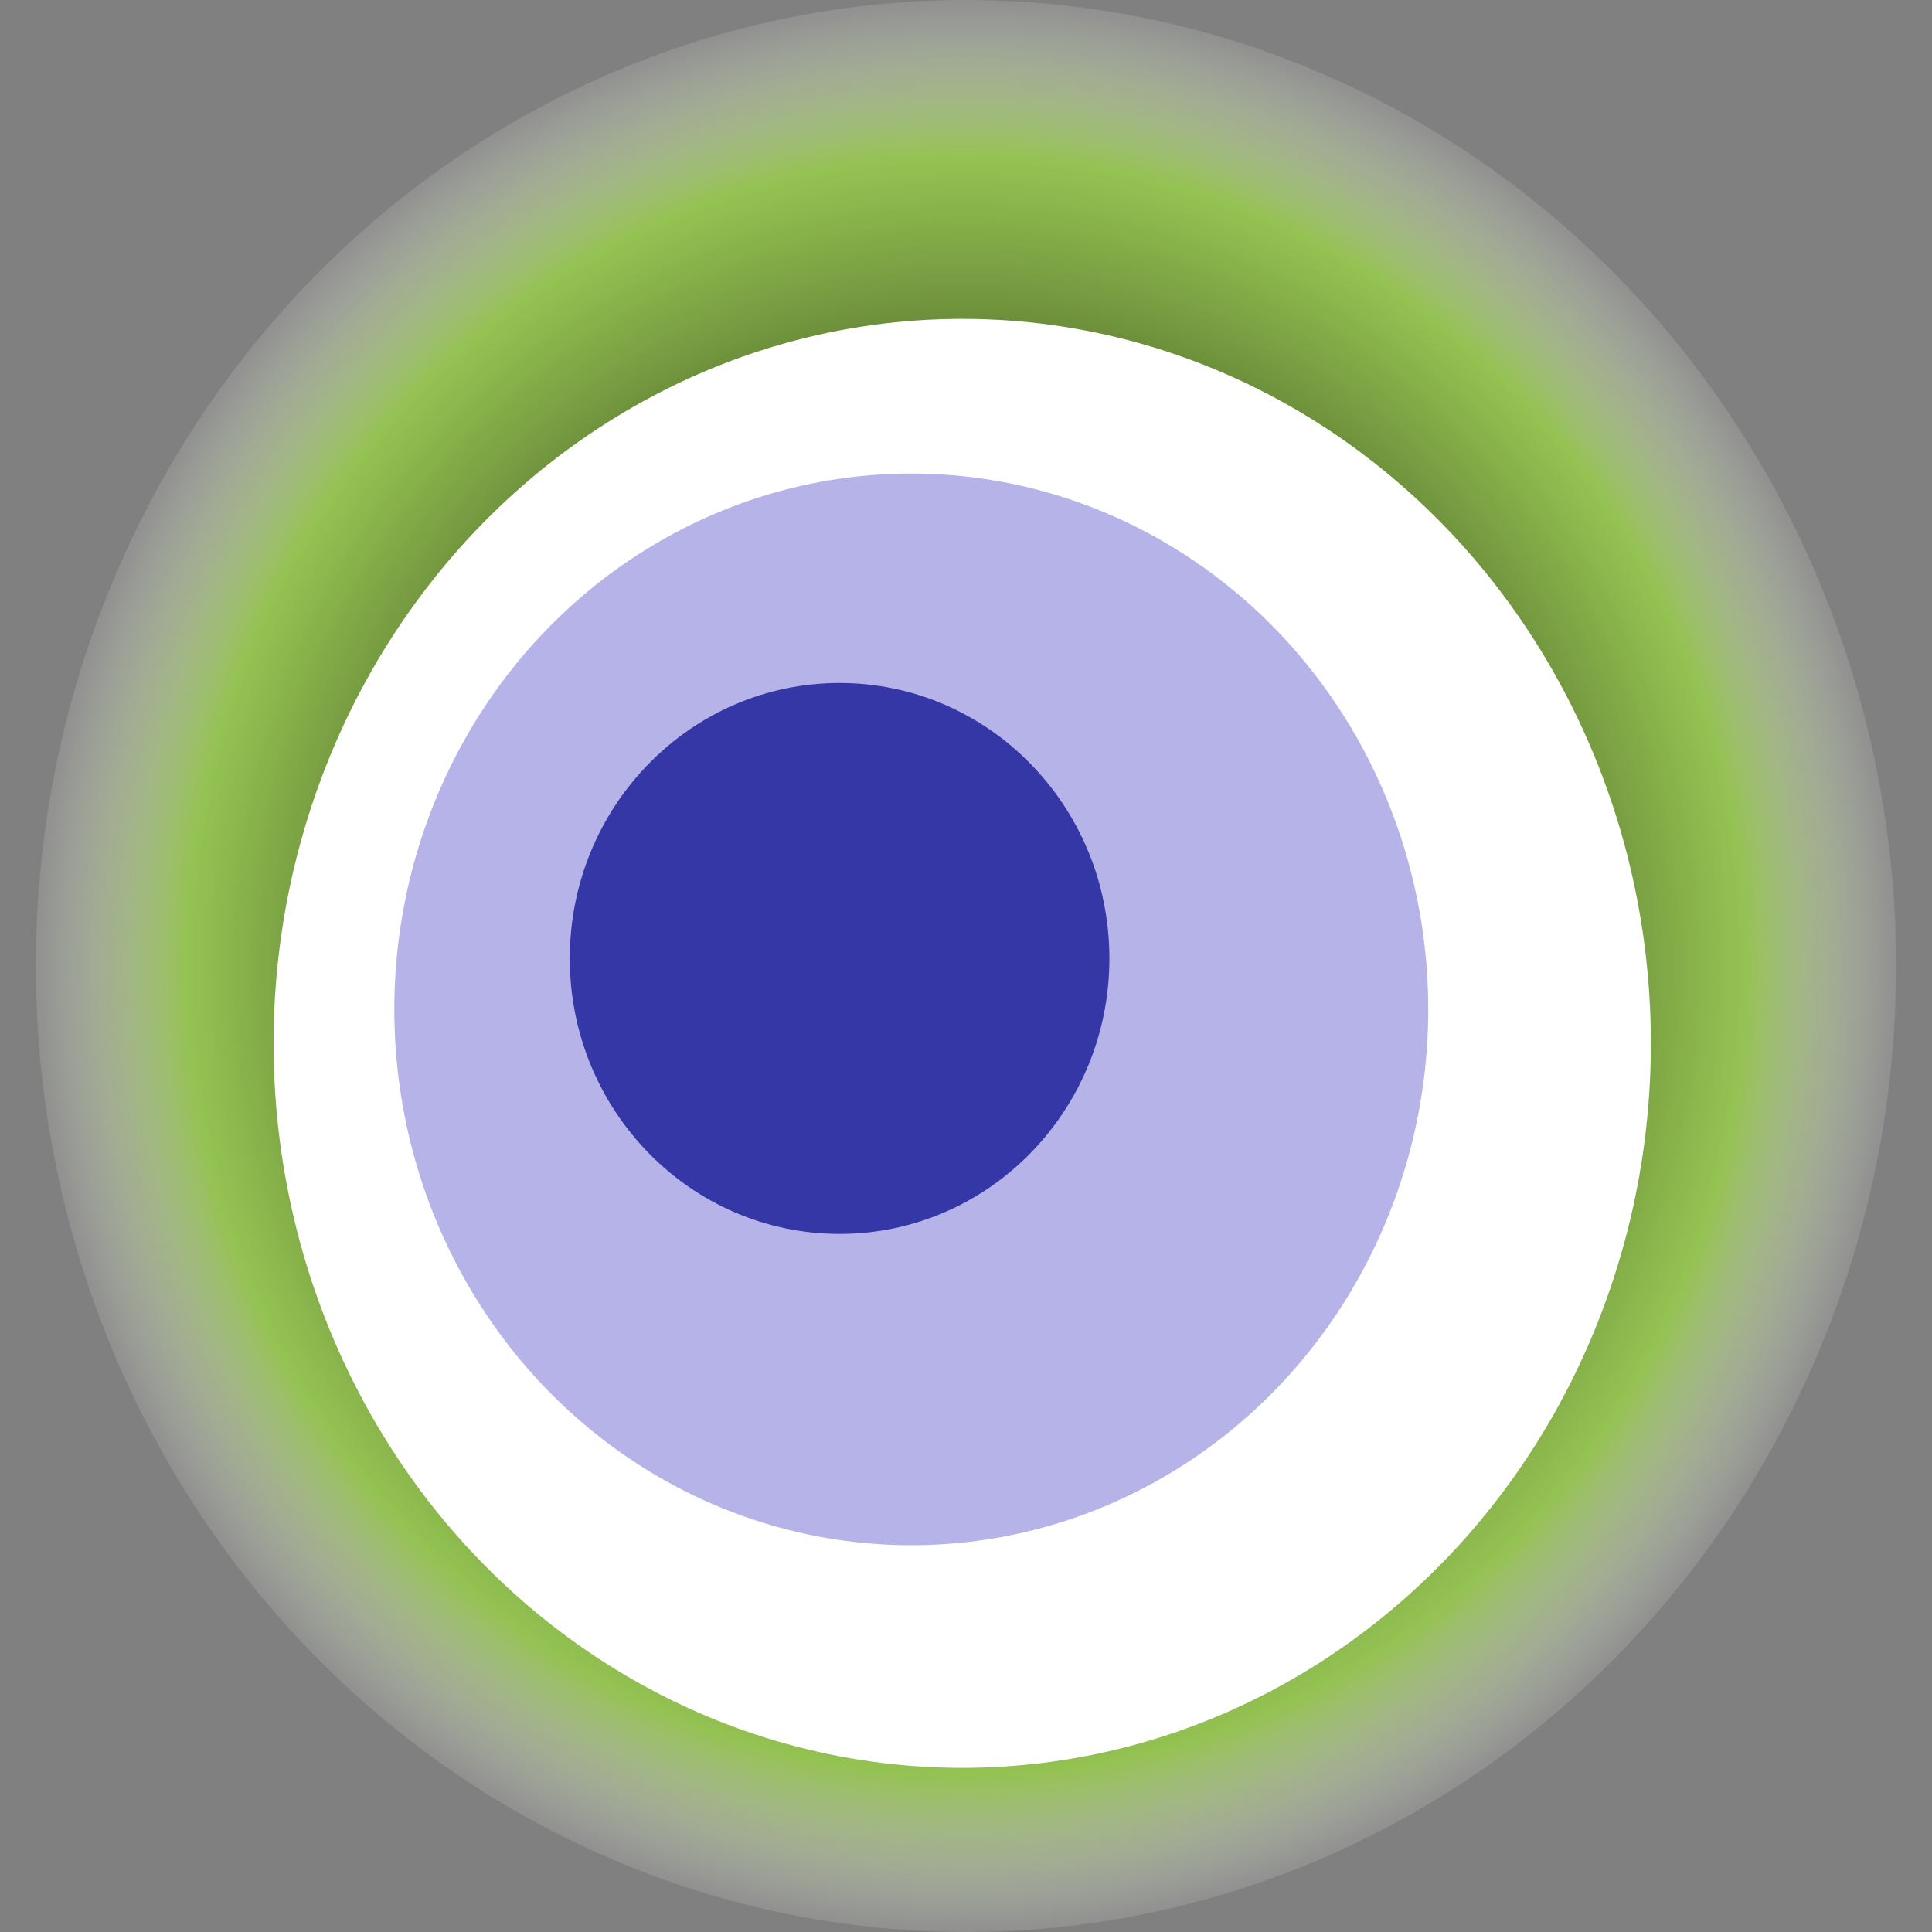
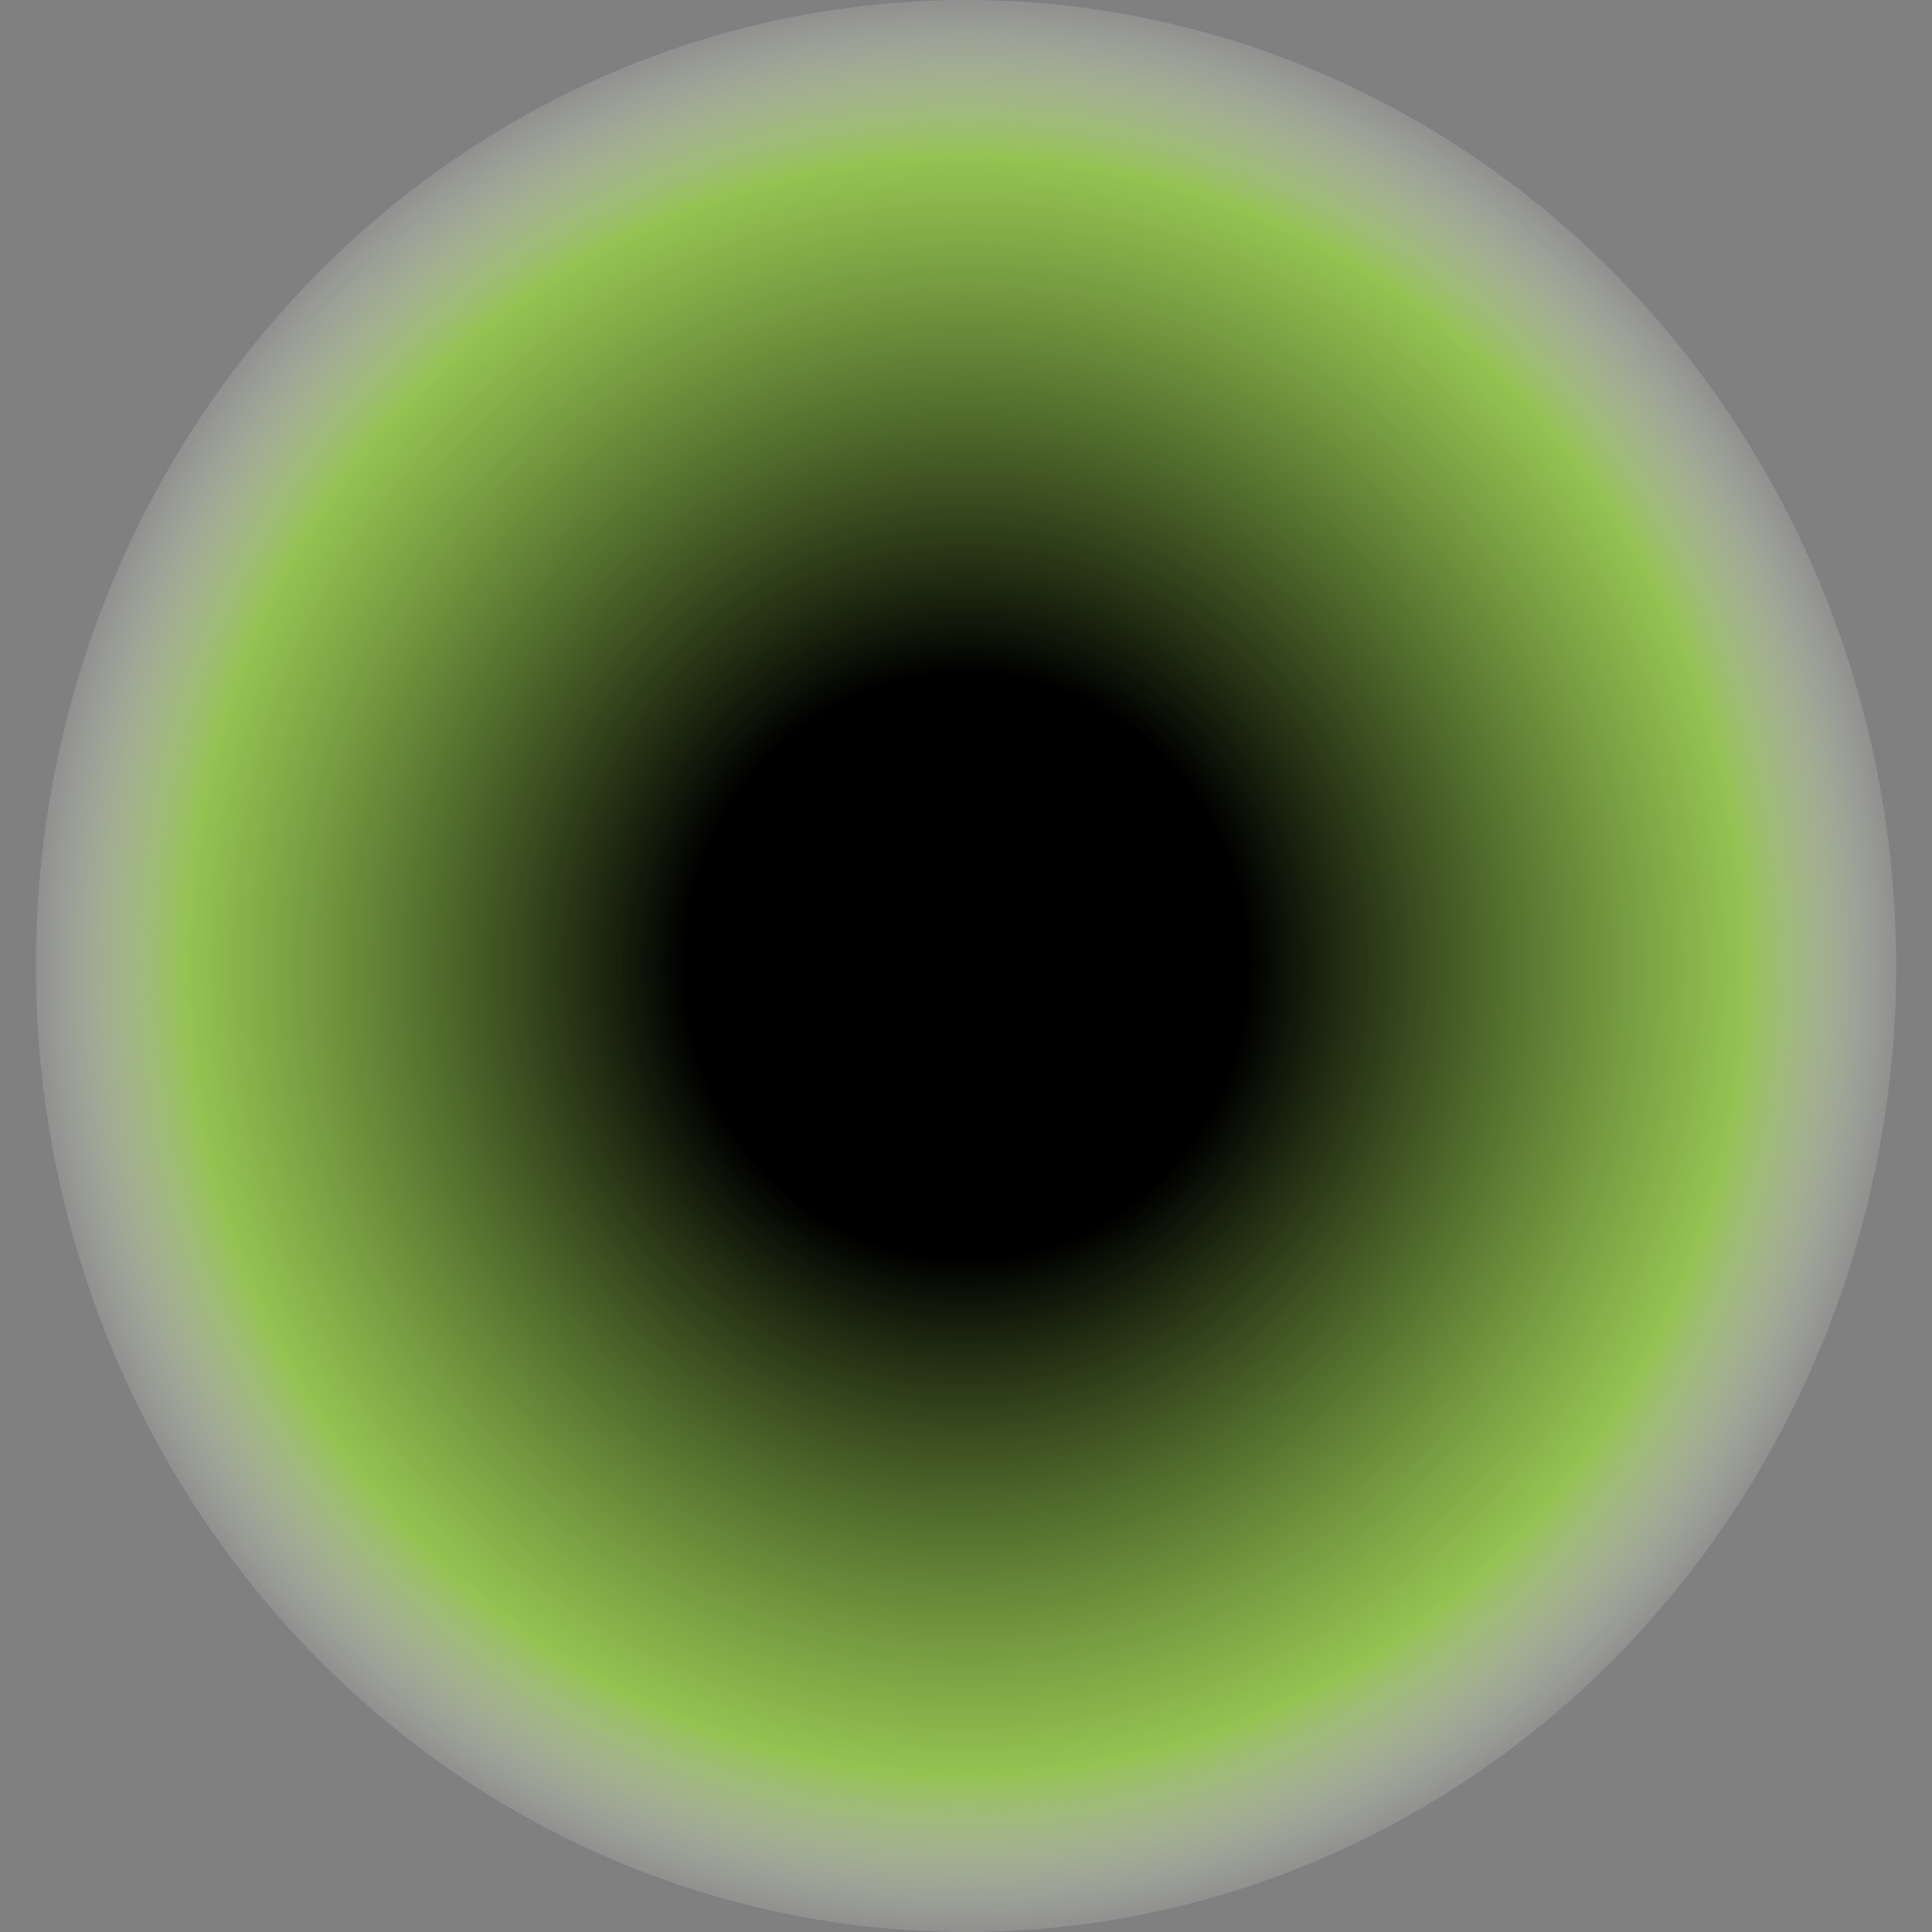
<svg xmlns="http://www.w3.org/2000/svg" width="1024" height="1024">
  <rect width="100%" height="100%" fill="#808080" stroke="none" />
  <g>
    <title>0xe76c2e2f45eec562e029d9f139a906a0259ec39d</title>
    <ellipse ry="512" rx="493" cy="512" cx="512" fill="url(#e_1_g)" />
-     <ellipse ry="384" rx="365" cy="553" cx="510" fill="#FFF" />
-     <ellipse ry="284" rx="274" cy="535" cx="483" fill="rgba(70,66,198,0.4)" />
-     <ellipse ry="146" rx="143" cy="508" cx="445" fill="rgba(22, 24, 150, 0.8)" />
    <animateTransform attributeName="transform" begin="0s" dur="9s" type="rotate" from="0 512 512" to="360 512 512" repeatCount="indefinite" />
    <defs>
      <radialGradient id="e_1_g">
        <stop offset="30%" stop-color="#000" />
        <stop offset="83%" stop-color="rgba(153,211,70,0.8)" />
        <stop offset="100%" stop-color="rgba(255,255,255,0.1)" />
      </radialGradient>
    </defs>
  </g>
</svg>